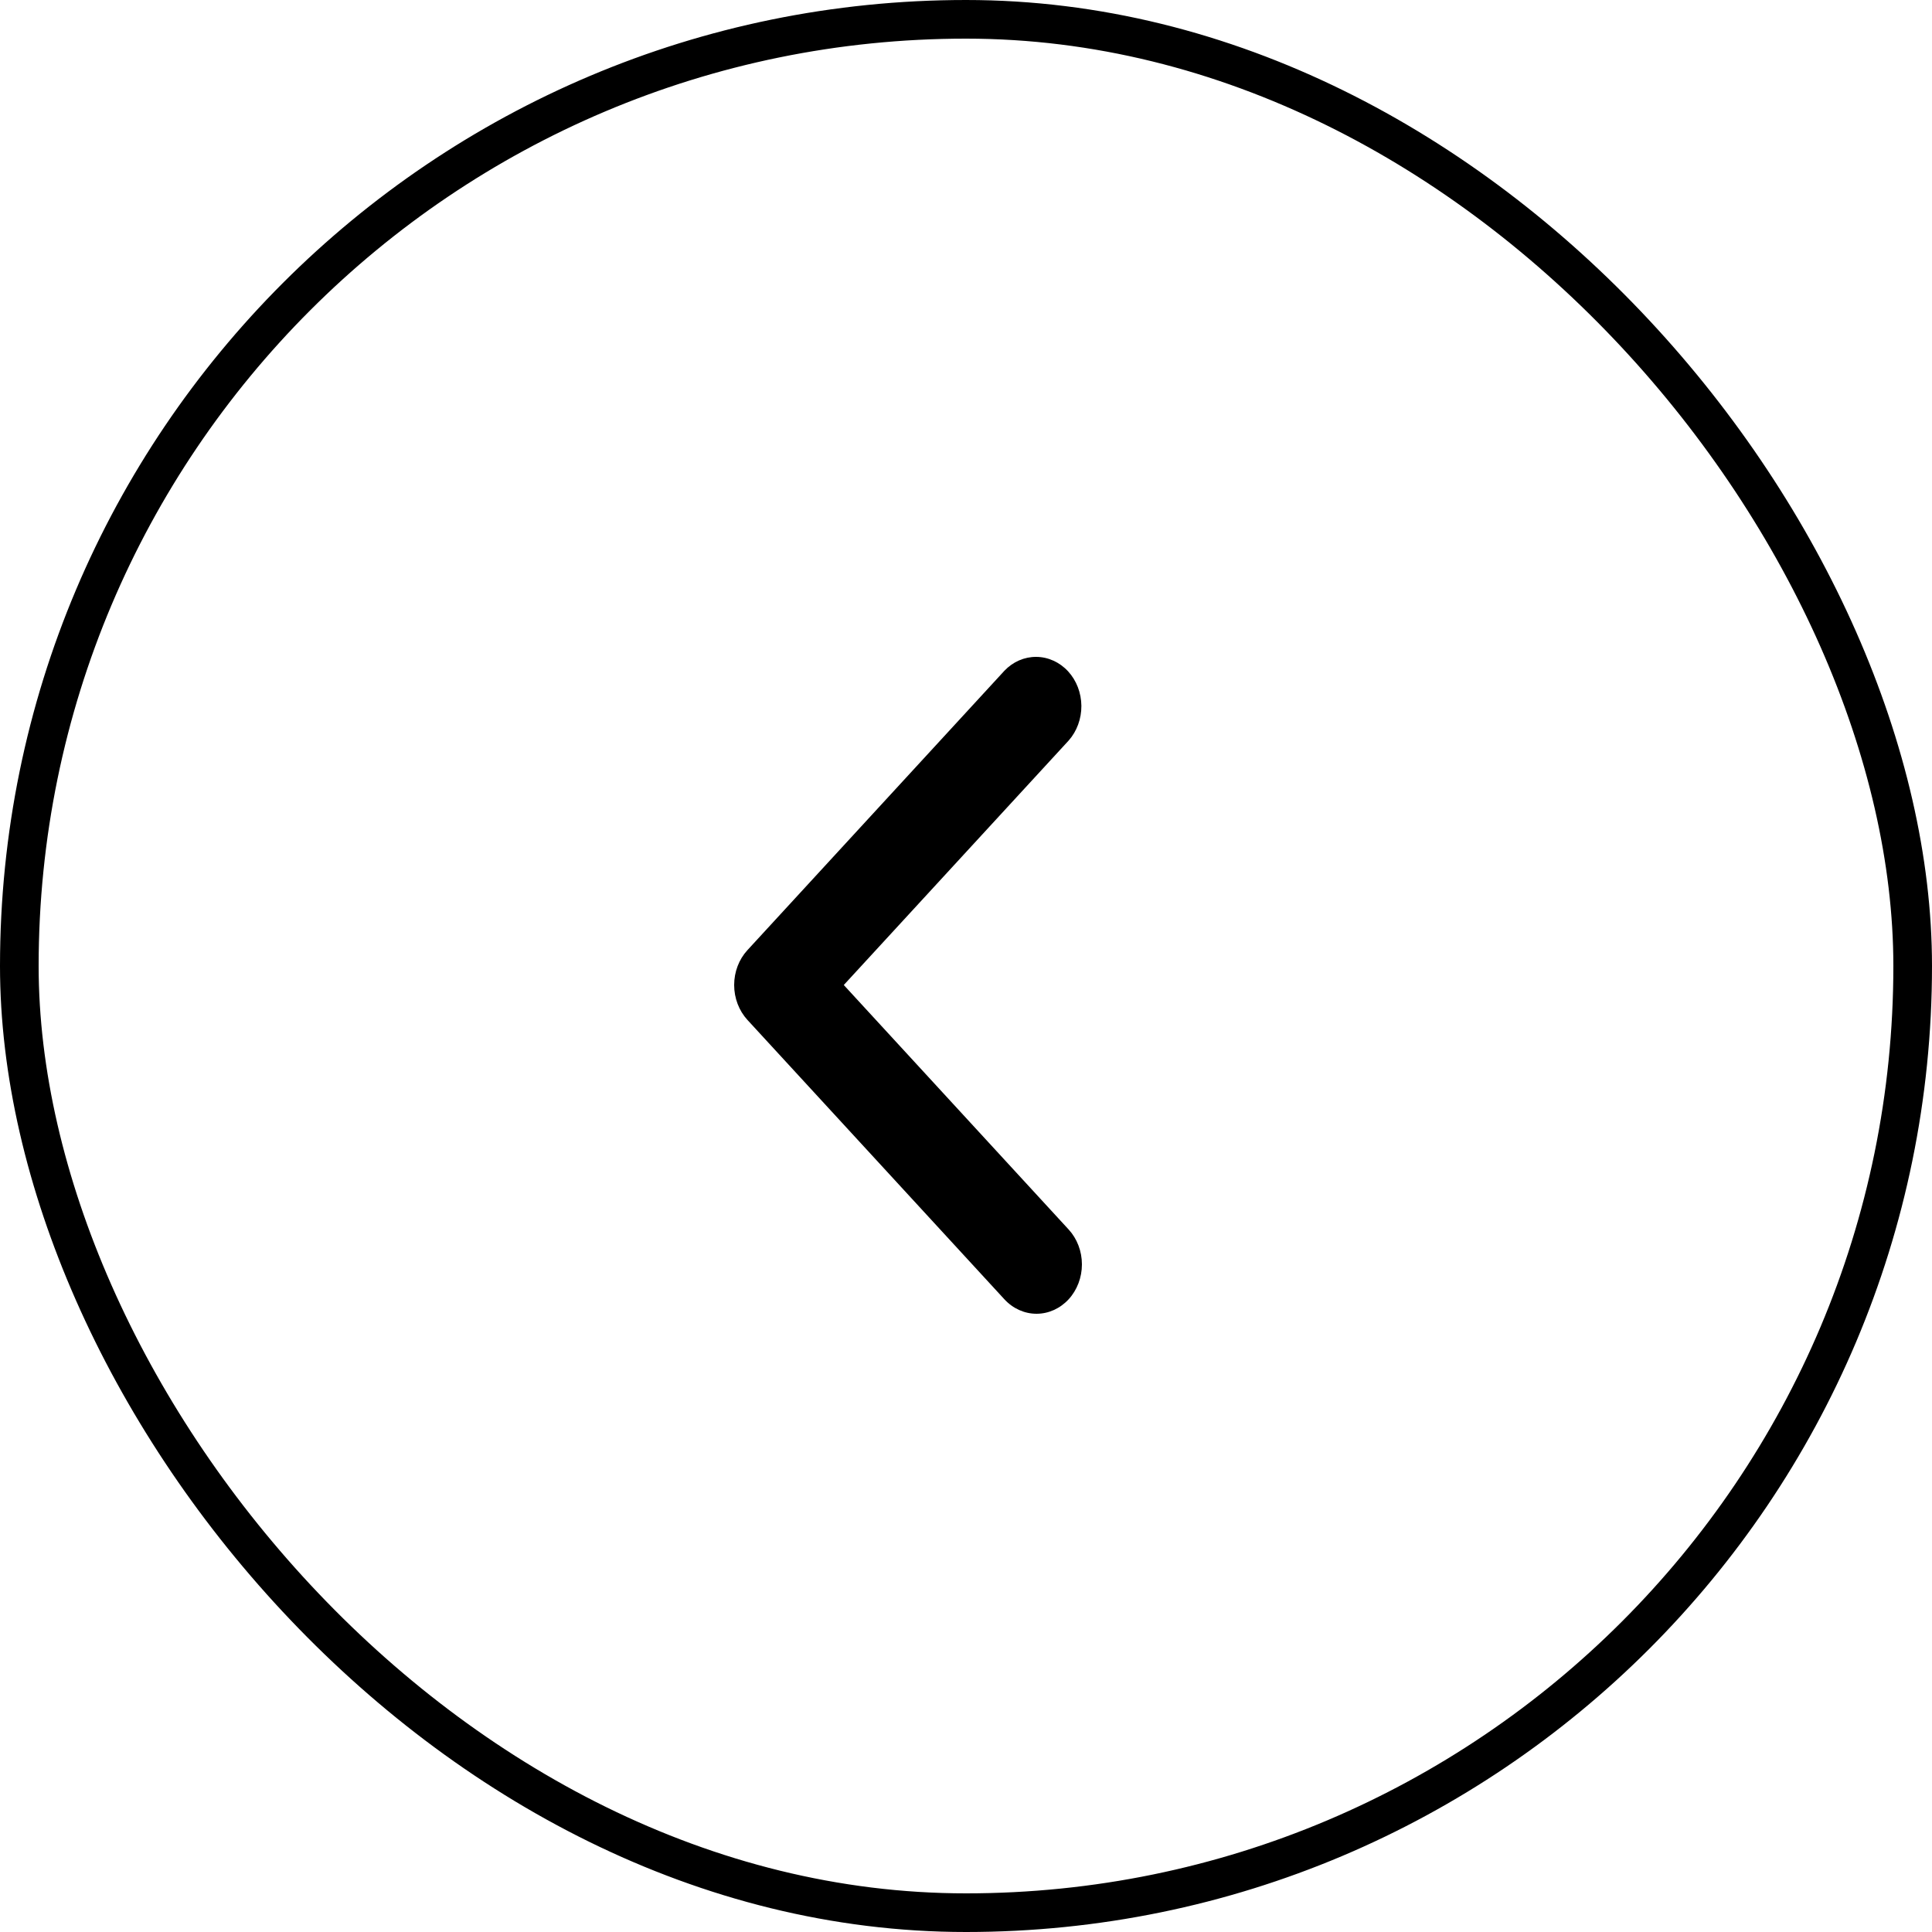
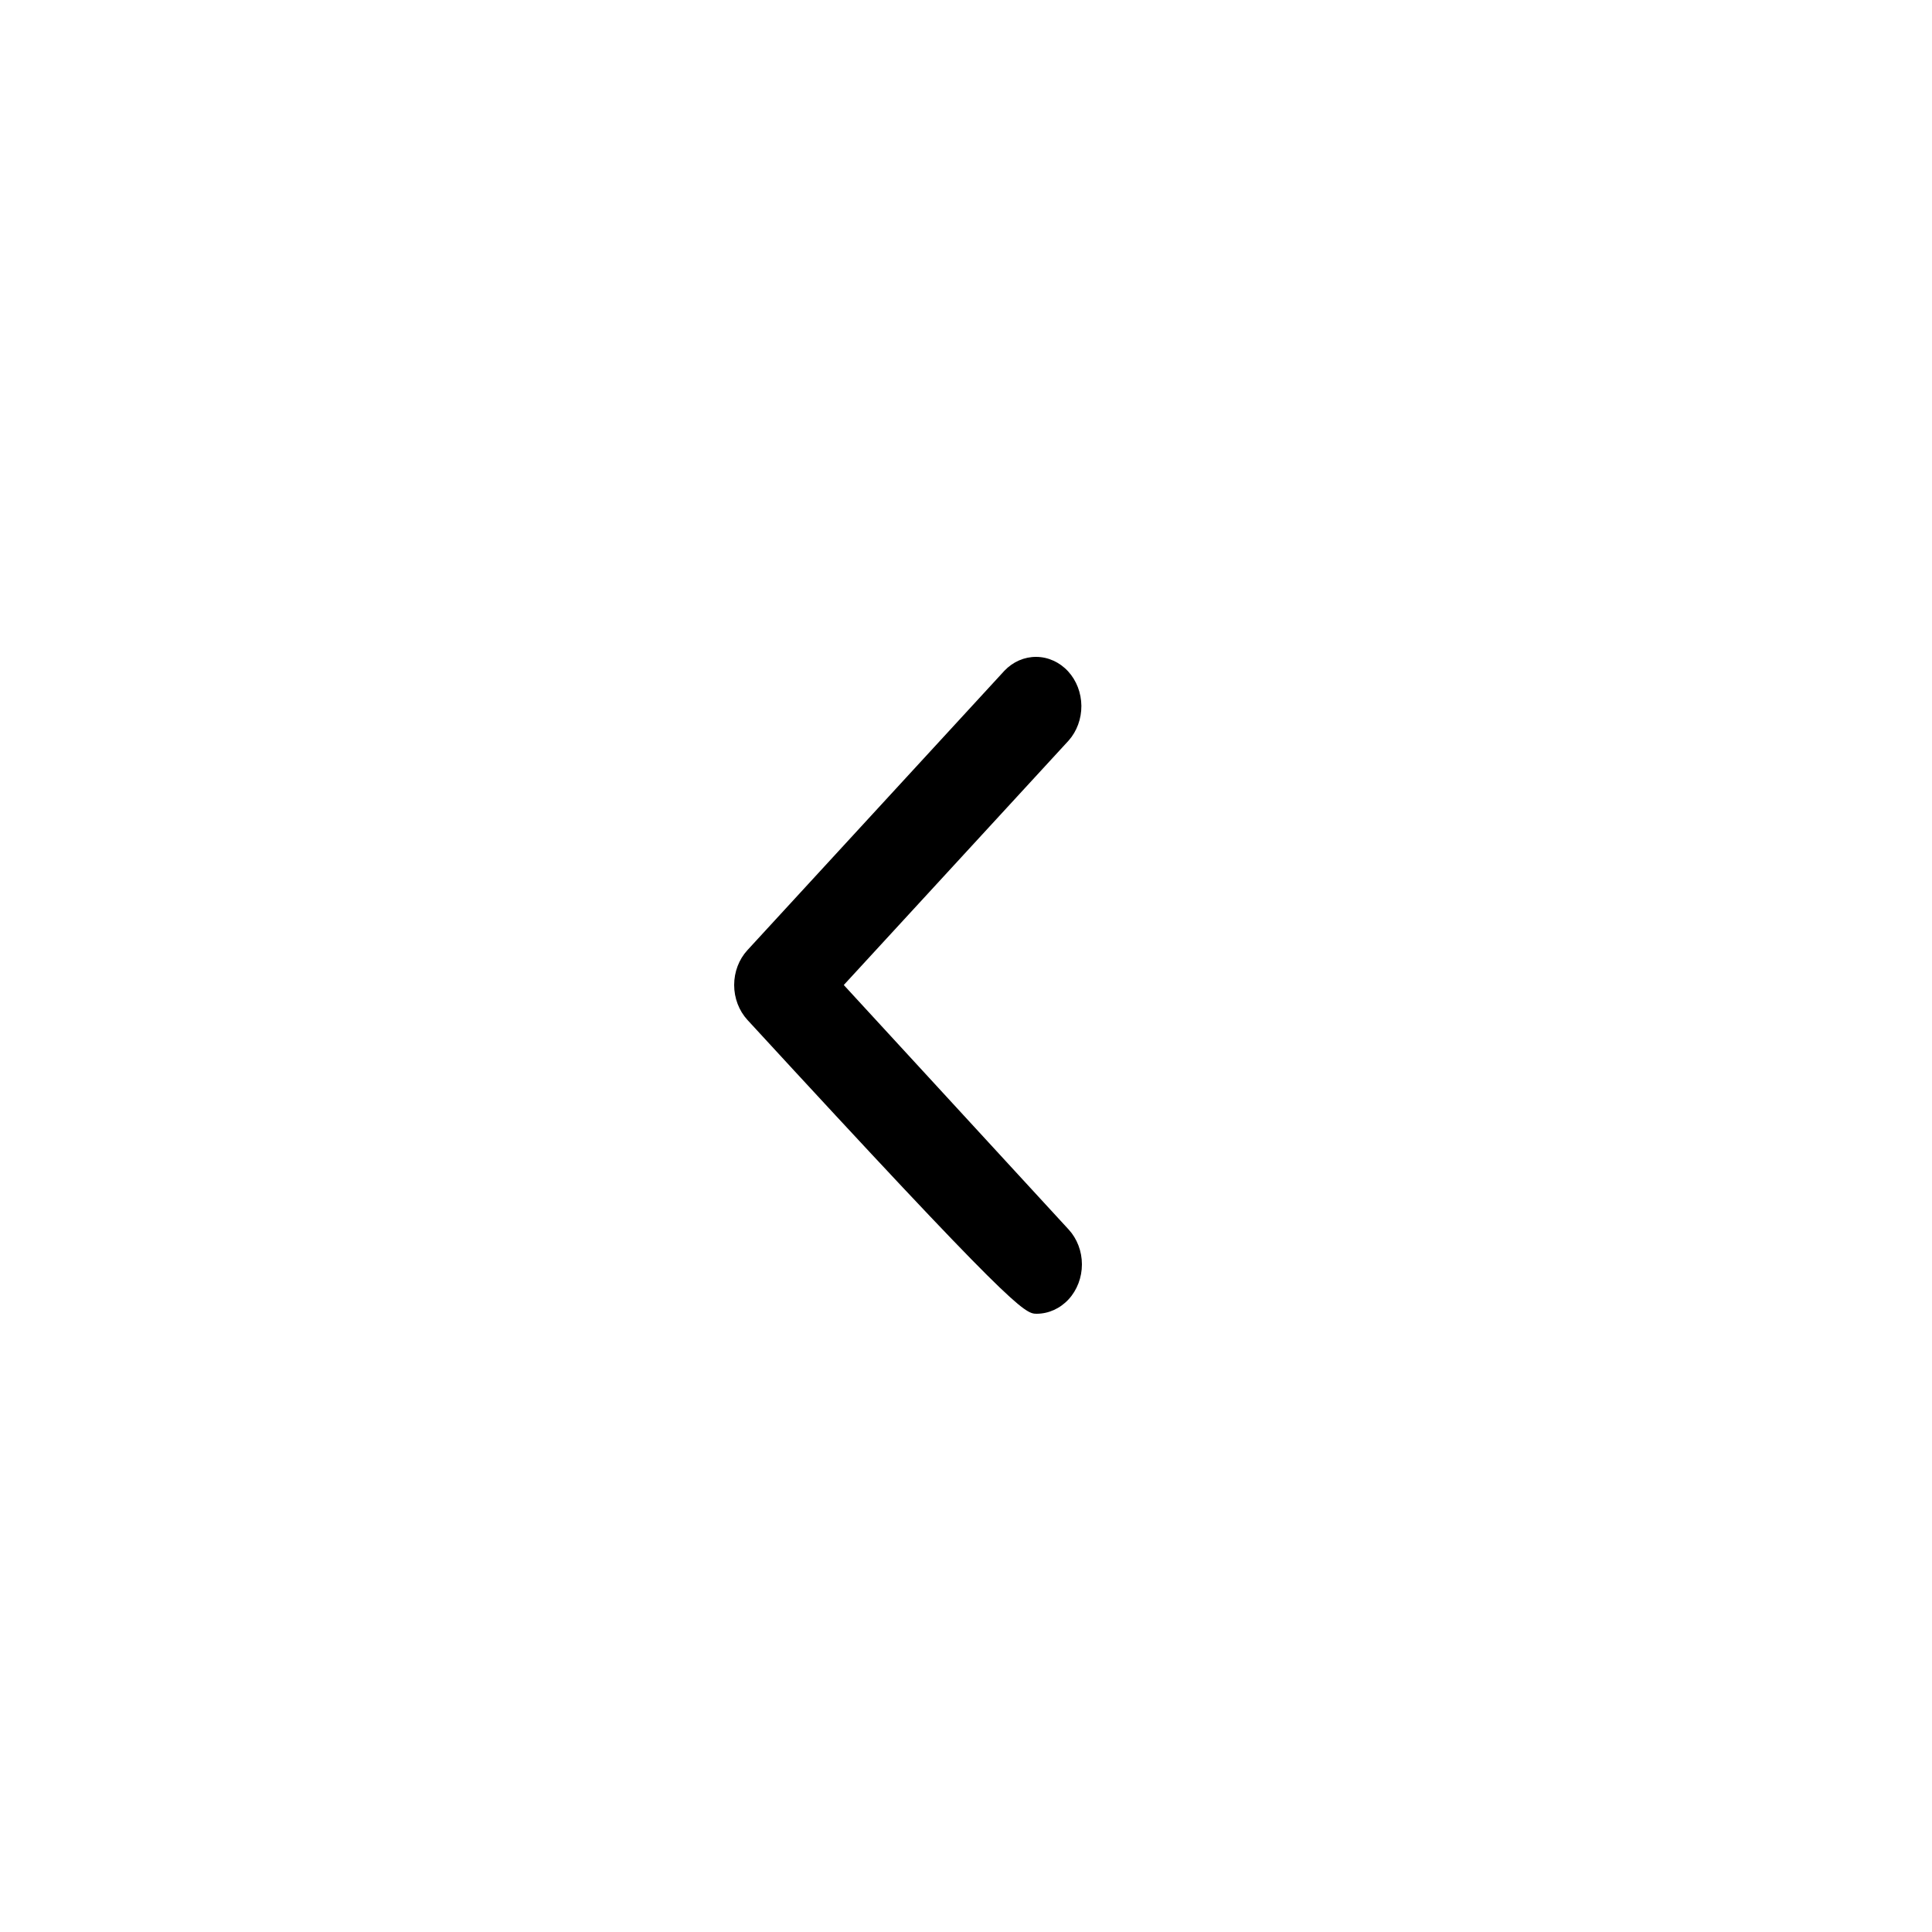
<svg xmlns="http://www.w3.org/2000/svg" width="50" height="50" viewBox="0 0 50 50" fill="none">
  <g filter="url(#filter0_b_37_402)">
    <rect x="50" y="50" width="50" height="50" rx="25" transform="rotate(180 50 50)" fill="white" fill-opacity="0.2" style="fill:white;fill-opacity:0.2;" />
-     <rect x="49.5" y="49.5" width="49" height="49" rx="24.5" transform="rotate(180 49.5 49.5)" stroke="#303030" stroke-opacity="0.5" style="stroke:#303030;stroke:color(display-p3 0.188 0.188 0.188);stroke-opacity:0.5;" />
  </g>
-   <path d="M27.656 33.626C27.876 33.386 28 33.061 28 32.722C28 32.383 27.876 32.058 27.656 31.819L21.837 25.492L27.656 19.166C27.87 18.925 27.988 18.602 27.986 18.267C27.983 17.932 27.86 17.611 27.642 17.374C27.424 17.137 27.129 17.003 26.821 17C26.512 16.997 26.215 17.126 25.994 17.359L19.344 24.589C19.124 24.828 19 25.153 19 25.492C19 25.831 19.124 26.156 19.344 26.396L25.994 33.626C26.214 33.865 26.513 34 26.825 34C27.137 34 27.435 33.865 27.656 33.626Z" fill="#303030" fill-opacity="0.5" style="fill:#303030;fill:color(display-p3 0.188 0.188 0.188);fill-opacity:0.5;" />
+   <path d="M27.656 33.626C27.876 33.386 28 33.061 28 32.722C28 32.383 27.876 32.058 27.656 31.819L21.837 25.492L27.656 19.166C27.87 18.925 27.988 18.602 27.986 18.267C27.983 17.932 27.86 17.611 27.642 17.374C27.424 17.137 27.129 17.003 26.821 17C26.512 16.997 26.215 17.126 25.994 17.359L19.344 24.589C19.124 24.828 19 25.153 19 25.492C19 25.831 19.124 26.156 19.344 26.396C26.214 33.865 26.513 34 26.825 34C27.137 34 27.435 33.865 27.656 33.626Z" fill="#303030" fill-opacity="0.5" style="fill:#303030;fill:color(display-p3 0.188 0.188 0.188);fill-opacity:0.5;" />
  <defs>
    <filter id="filter0_b_37_402" x="-15" y="-15" width="80" height="80" filterUnits="userSpaceOnUse" color-interpolation-filters="sRGB">
      <feFlood flood-opacity="0" result="BackgroundImageFix" />
      <feGaussianBlur in="BackgroundImageFix" stdDeviation="7.5" />
      <feComposite in2="SourceAlpha" operator="in" result="effect1_backgroundBlur_37_402" />
      <feBlend mode="normal" in="SourceGraphic" in2="effect1_backgroundBlur_37_402" result="shape" />
    </filter>
  </defs>
</svg>